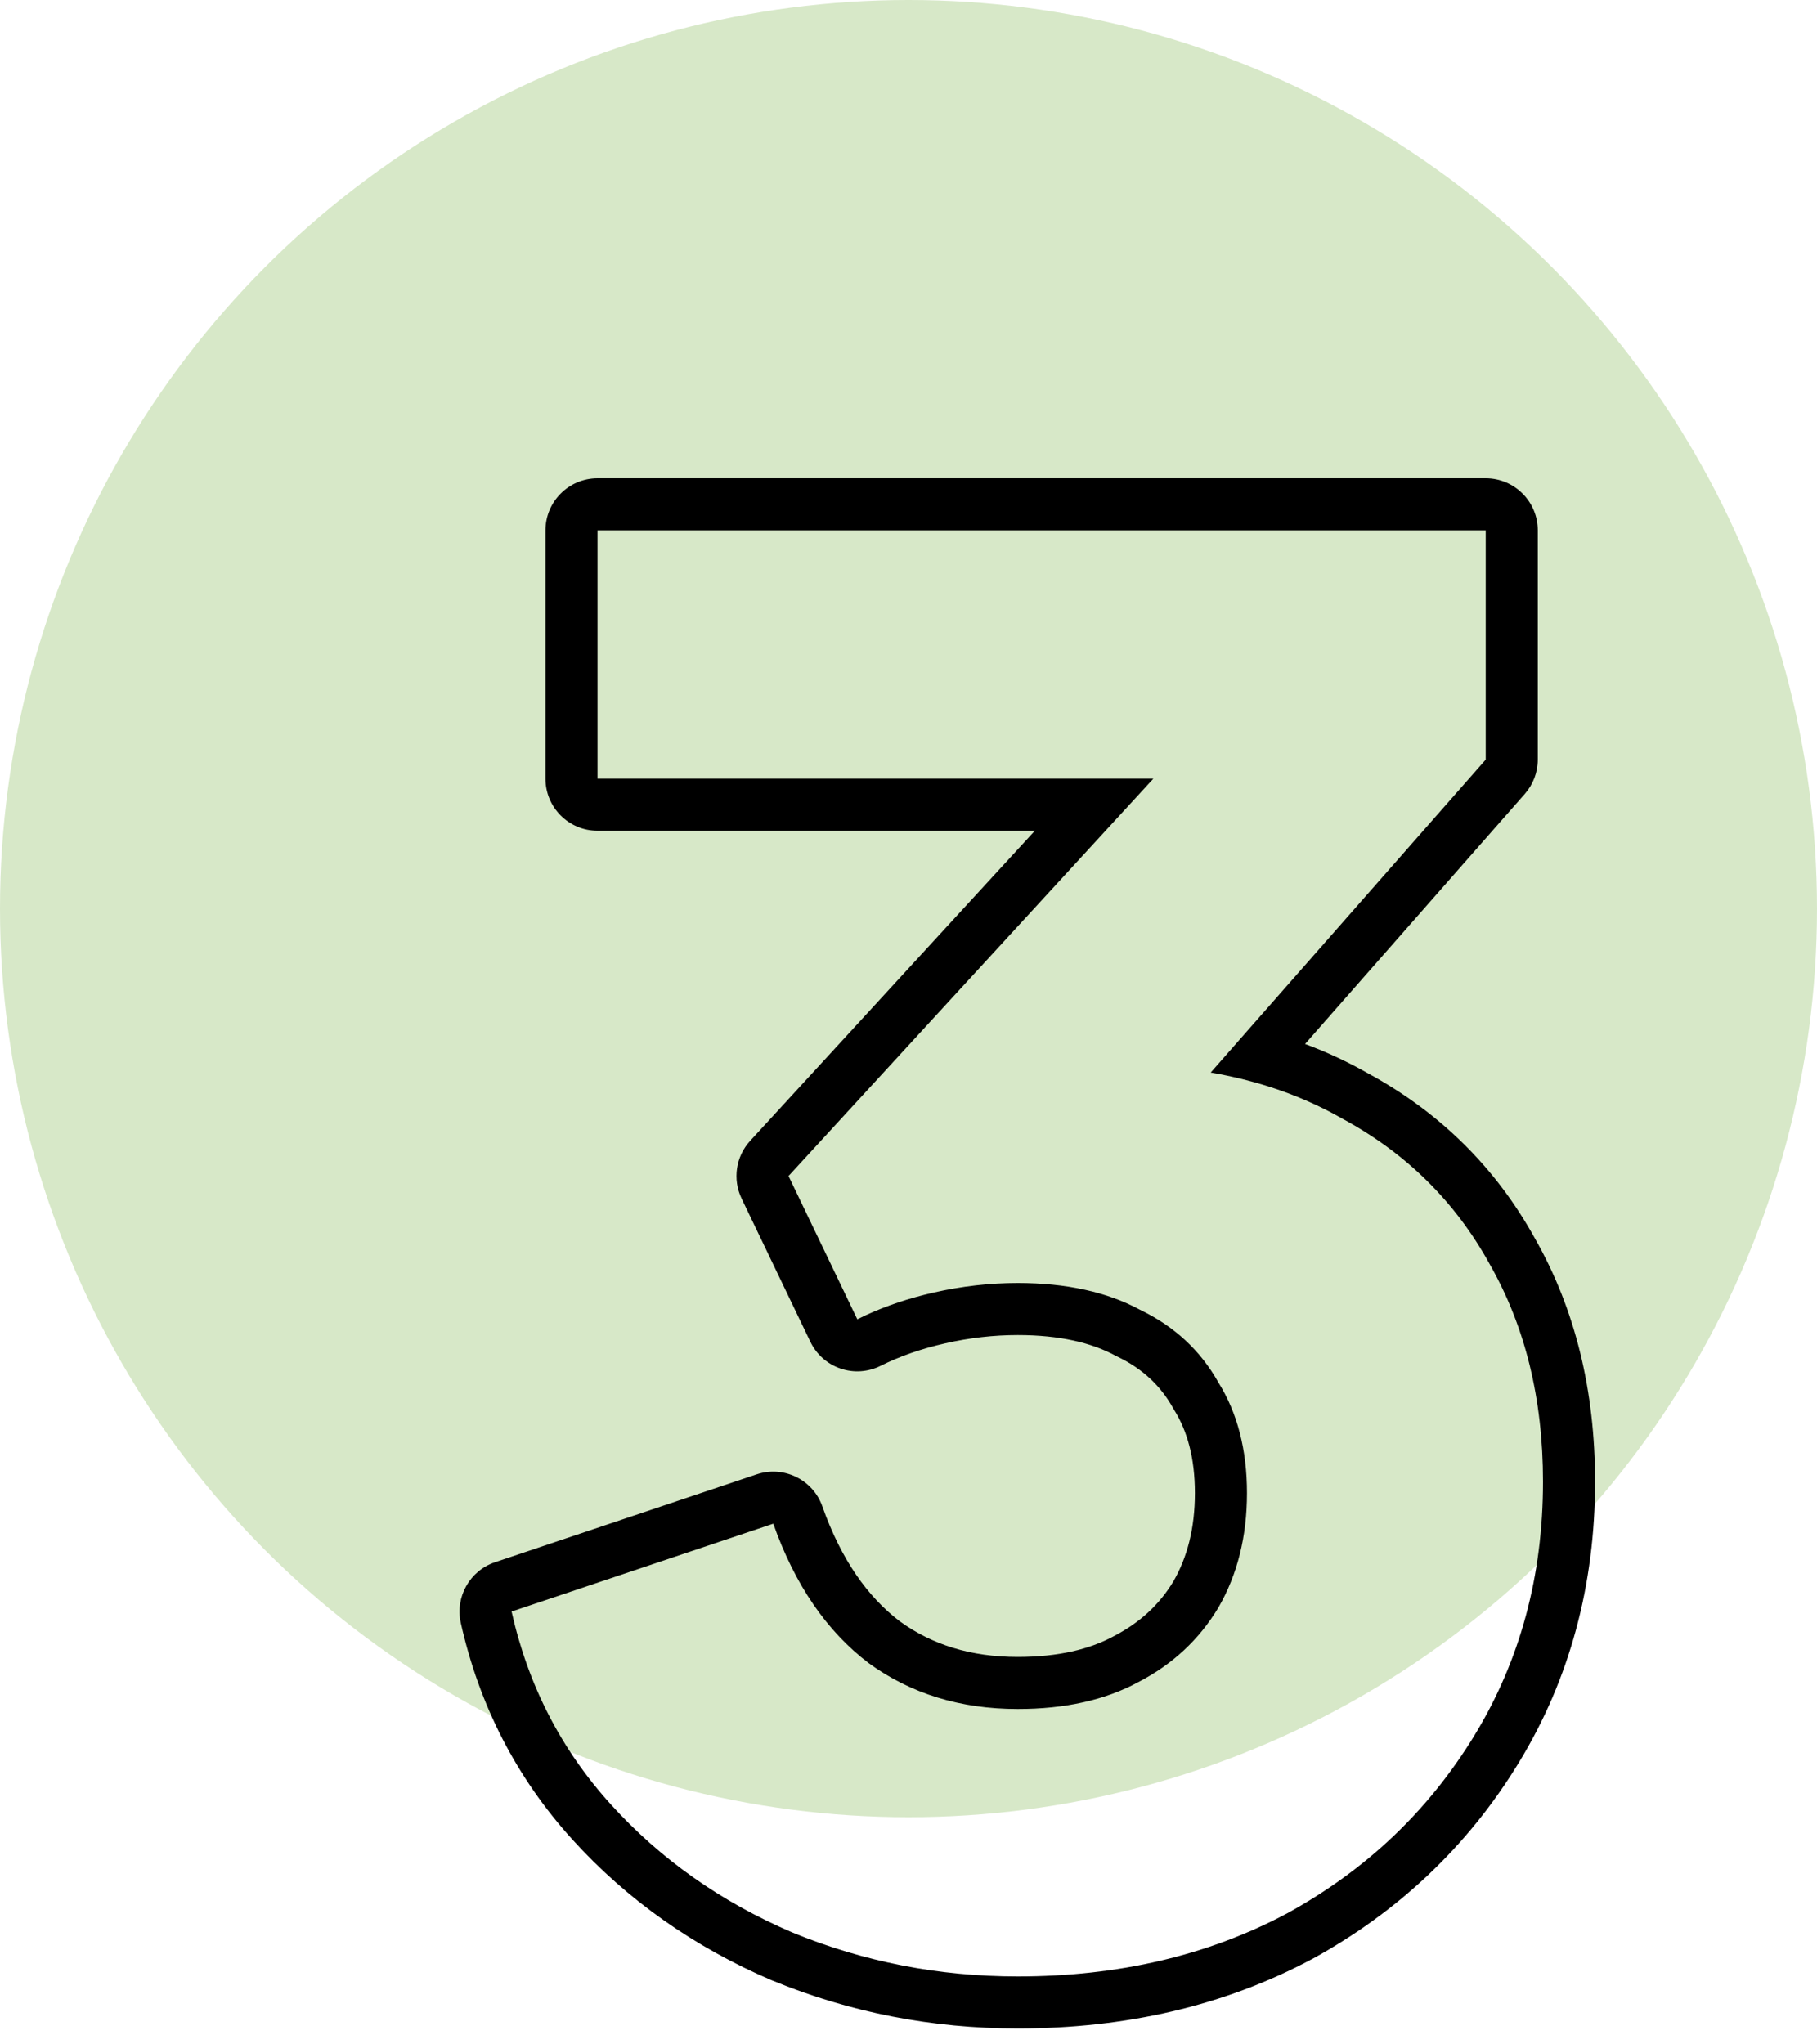
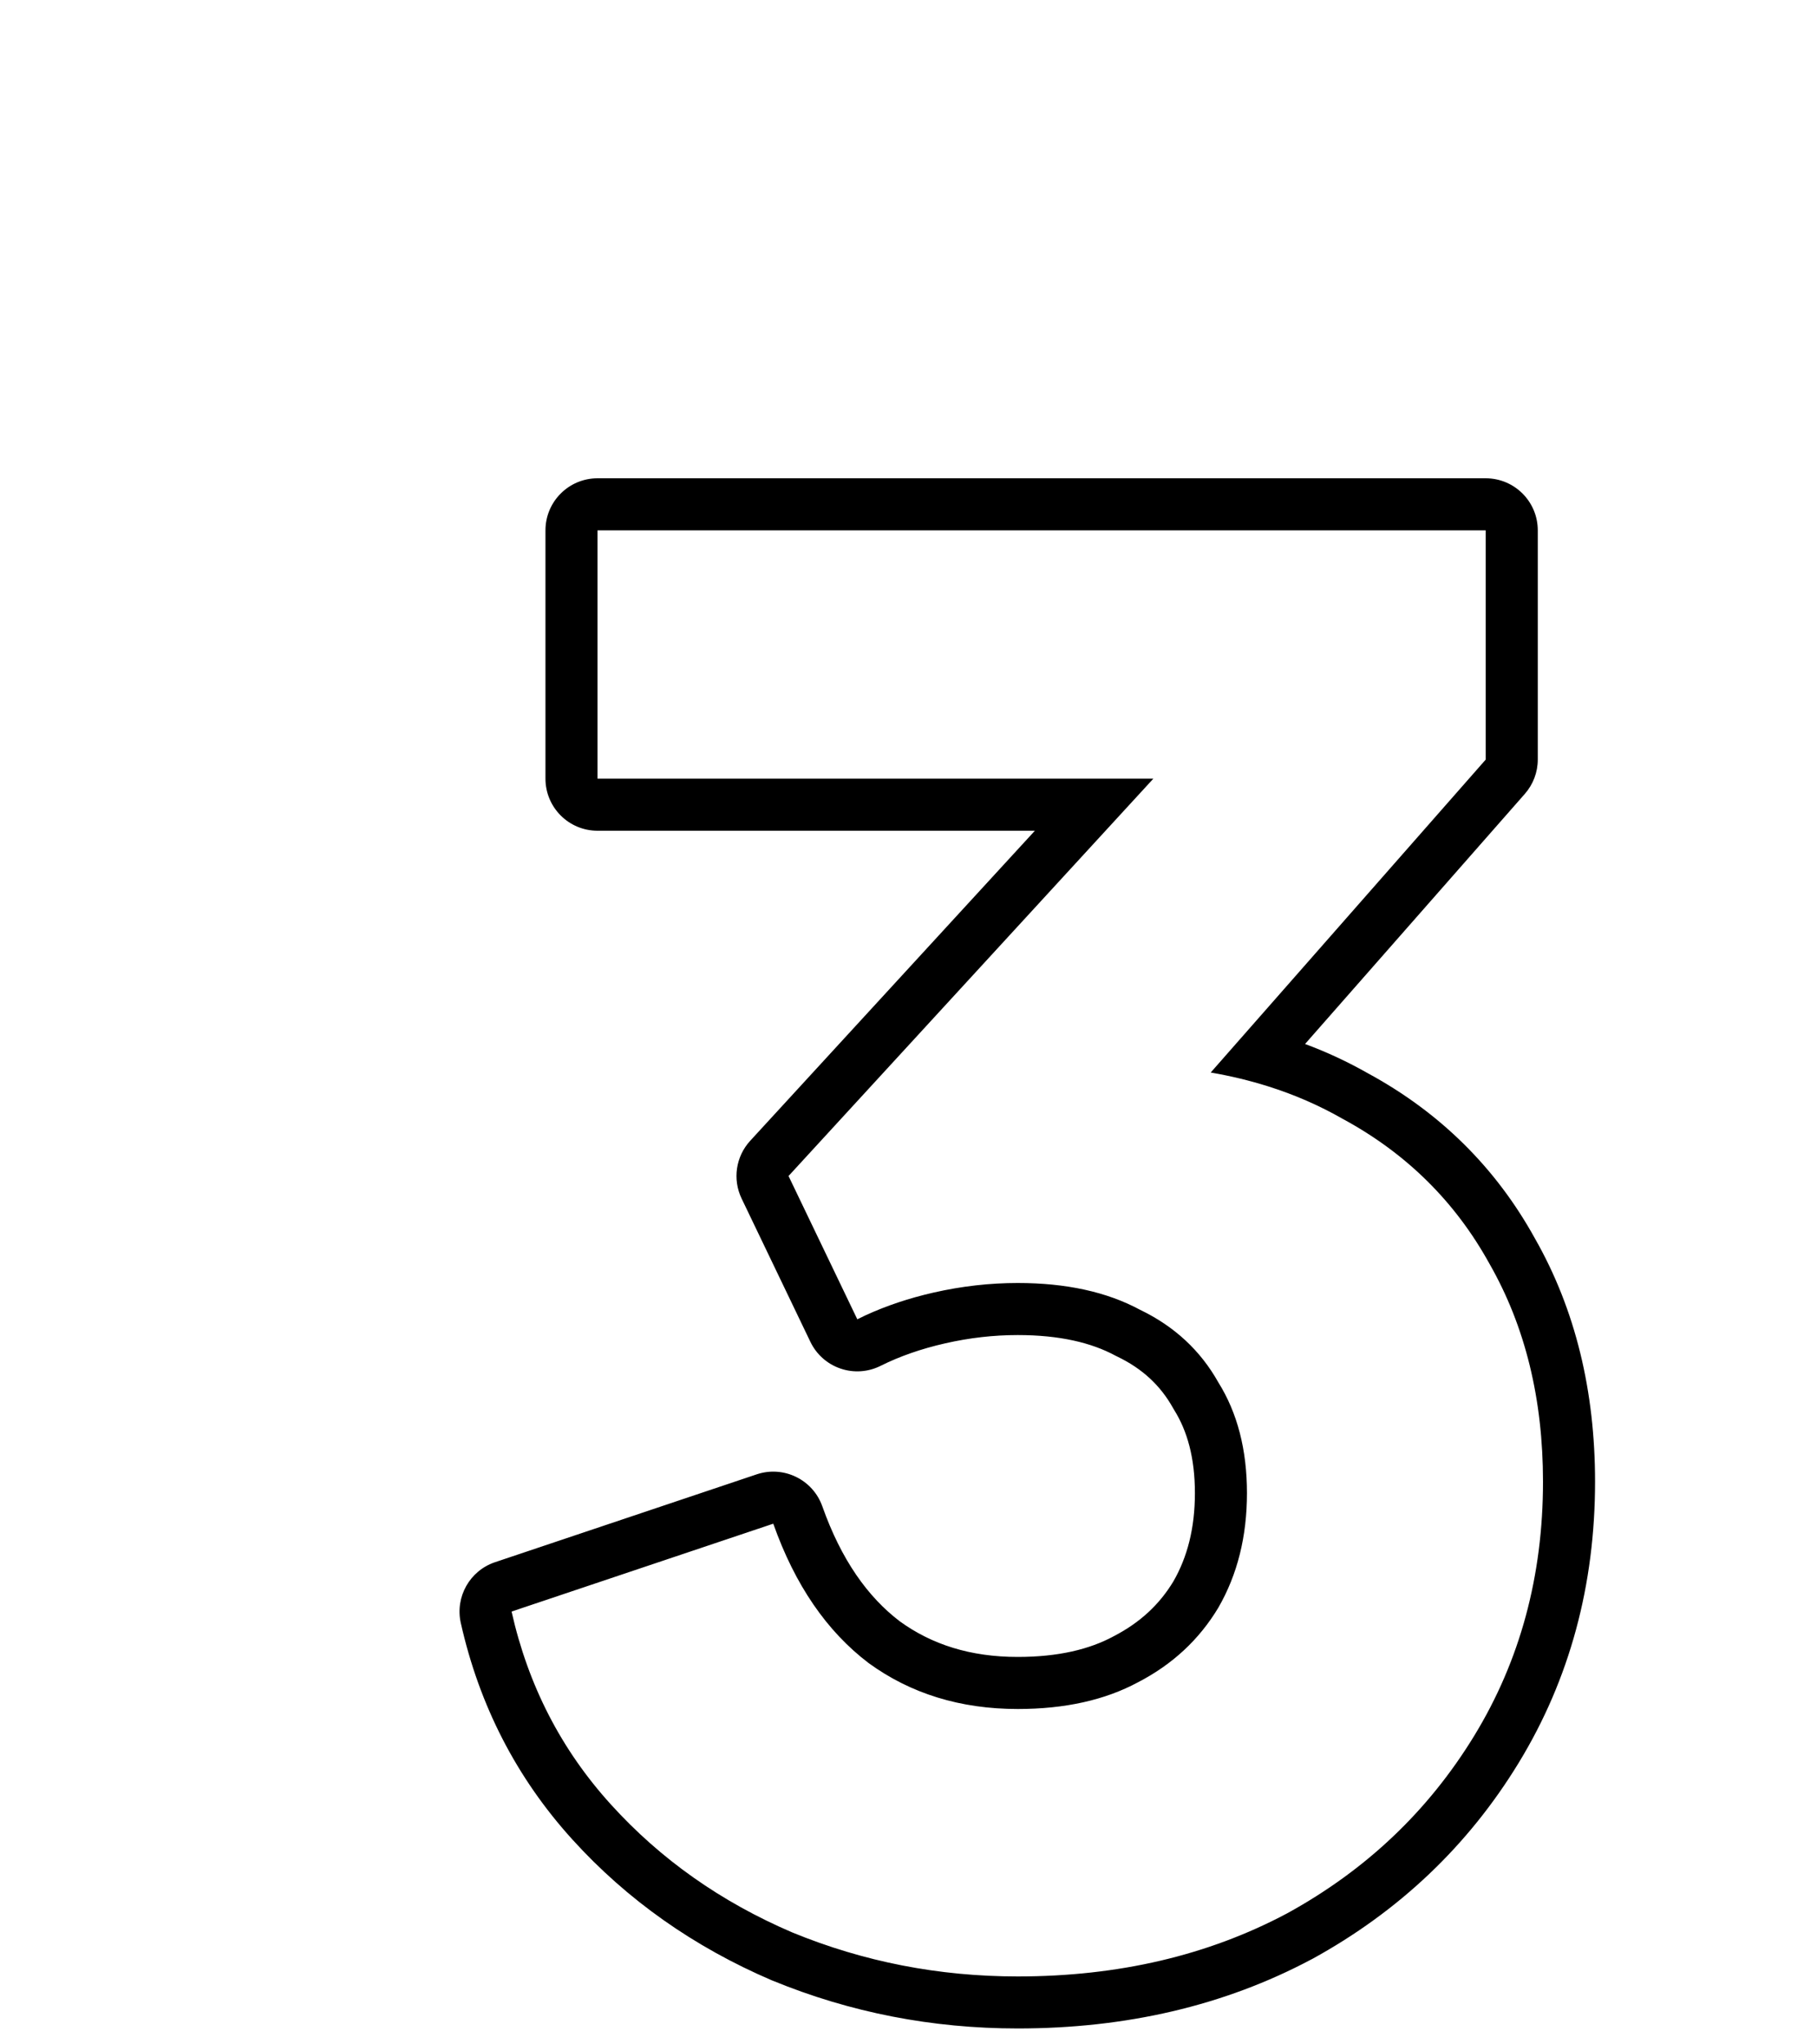
<svg xmlns="http://www.w3.org/2000/svg" width="40" height="45" viewBox="0 0 40 45" fill="none">
-   <circle cx="20" cy="20" r="20" fill="#D7E8C8" />
  <path fill-rule="evenodd" clip-rule="evenodd" d="M17.008 43.597L16.992 43.591C15.278 42.856 13.809 41.823 12.6 40.49C11.37 39.134 10.551 37.538 10.144 35.724C10.016 35.151 10.341 34.574 10.897 34.387L16.658 32.453C17.251 32.254 17.894 32.567 18.103 33.157C18.52 34.335 19.103 35.151 19.808 35.688C20.515 36.2 21.364 36.472 22.405 36.472C23.3 36.472 23.986 36.303 24.511 36.02L24.526 36.012C25.1 35.714 25.526 35.315 25.832 34.808C26.137 34.277 26.305 33.641 26.305 32.866C26.305 32.084 26.134 31.492 25.848 31.035C25.839 31.019 25.829 31.003 25.82 30.987C25.548 30.502 25.154 30.129 24.599 29.862C24.583 29.855 24.568 29.847 24.553 29.839C24.032 29.558 23.334 29.387 22.405 29.387C21.876 29.387 21.344 29.447 20.809 29.569C20.271 29.691 19.799 29.858 19.385 30.065C19.111 30.202 18.792 30.224 18.502 30.124C18.211 30.025 17.973 29.813 17.84 29.536L16.326 26.382C16.123 25.96 16.198 25.456 16.515 25.111L22.782 18.286H13.154C12.521 18.286 12.008 17.773 12.008 17.14V11.674C12.008 11.041 12.521 10.528 13.154 10.528H32.707C33.34 10.528 33.853 11.041 33.853 11.674V16.72C33.853 16.998 33.751 17.267 33.567 17.476L28.73 22.98C29.209 23.158 29.669 23.372 30.11 23.623C31.693 24.481 32.928 25.698 33.79 27.26C34.685 28.829 35.114 30.627 35.114 32.614C35.114 34.883 34.559 36.957 33.433 38.803C32.317 40.632 30.794 42.075 28.885 43.122L28.872 43.128C26.949 44.152 24.784 44.65 22.405 44.65C20.521 44.65 18.719 44.3 17.008 43.597ZM32.791 27.82C32.034 26.447 30.955 25.382 29.553 24.625C29.041 24.332 28.494 24.094 27.912 23.911C27.509 23.784 27.089 23.683 26.653 23.608L32.707 16.72V11.674H13.154V17.14H25.39L17.359 25.886L18.873 29.04C18.934 29.009 18.997 28.979 19.059 28.95C19.515 28.741 20.013 28.574 20.555 28.451C21.172 28.311 21.788 28.241 22.405 28.241C23.47 28.241 24.367 28.437 25.096 28.83C25.853 29.194 26.427 29.727 26.82 30.427C27.241 31.1 27.451 31.913 27.451 32.866C27.451 33.819 27.241 34.66 26.82 35.389C26.399 36.09 25.811 36.637 25.054 37.029C24.325 37.422 23.442 37.618 22.405 37.618C21.143 37.618 20.05 37.281 19.125 36.609C18.2 35.908 17.499 34.885 17.023 33.539L11.262 35.473C11.627 37.099 12.355 38.515 13.449 39.72C14.542 40.926 15.873 41.865 17.443 42.537C19.013 43.182 20.667 43.505 22.405 43.505C24.619 43.505 26.596 43.042 28.334 42.117C30.072 41.164 31.445 39.86 32.455 38.206C33.464 36.553 33.968 34.688 33.968 32.614C33.968 30.792 33.576 29.194 32.791 27.82Z" fill="black" />
</svg>